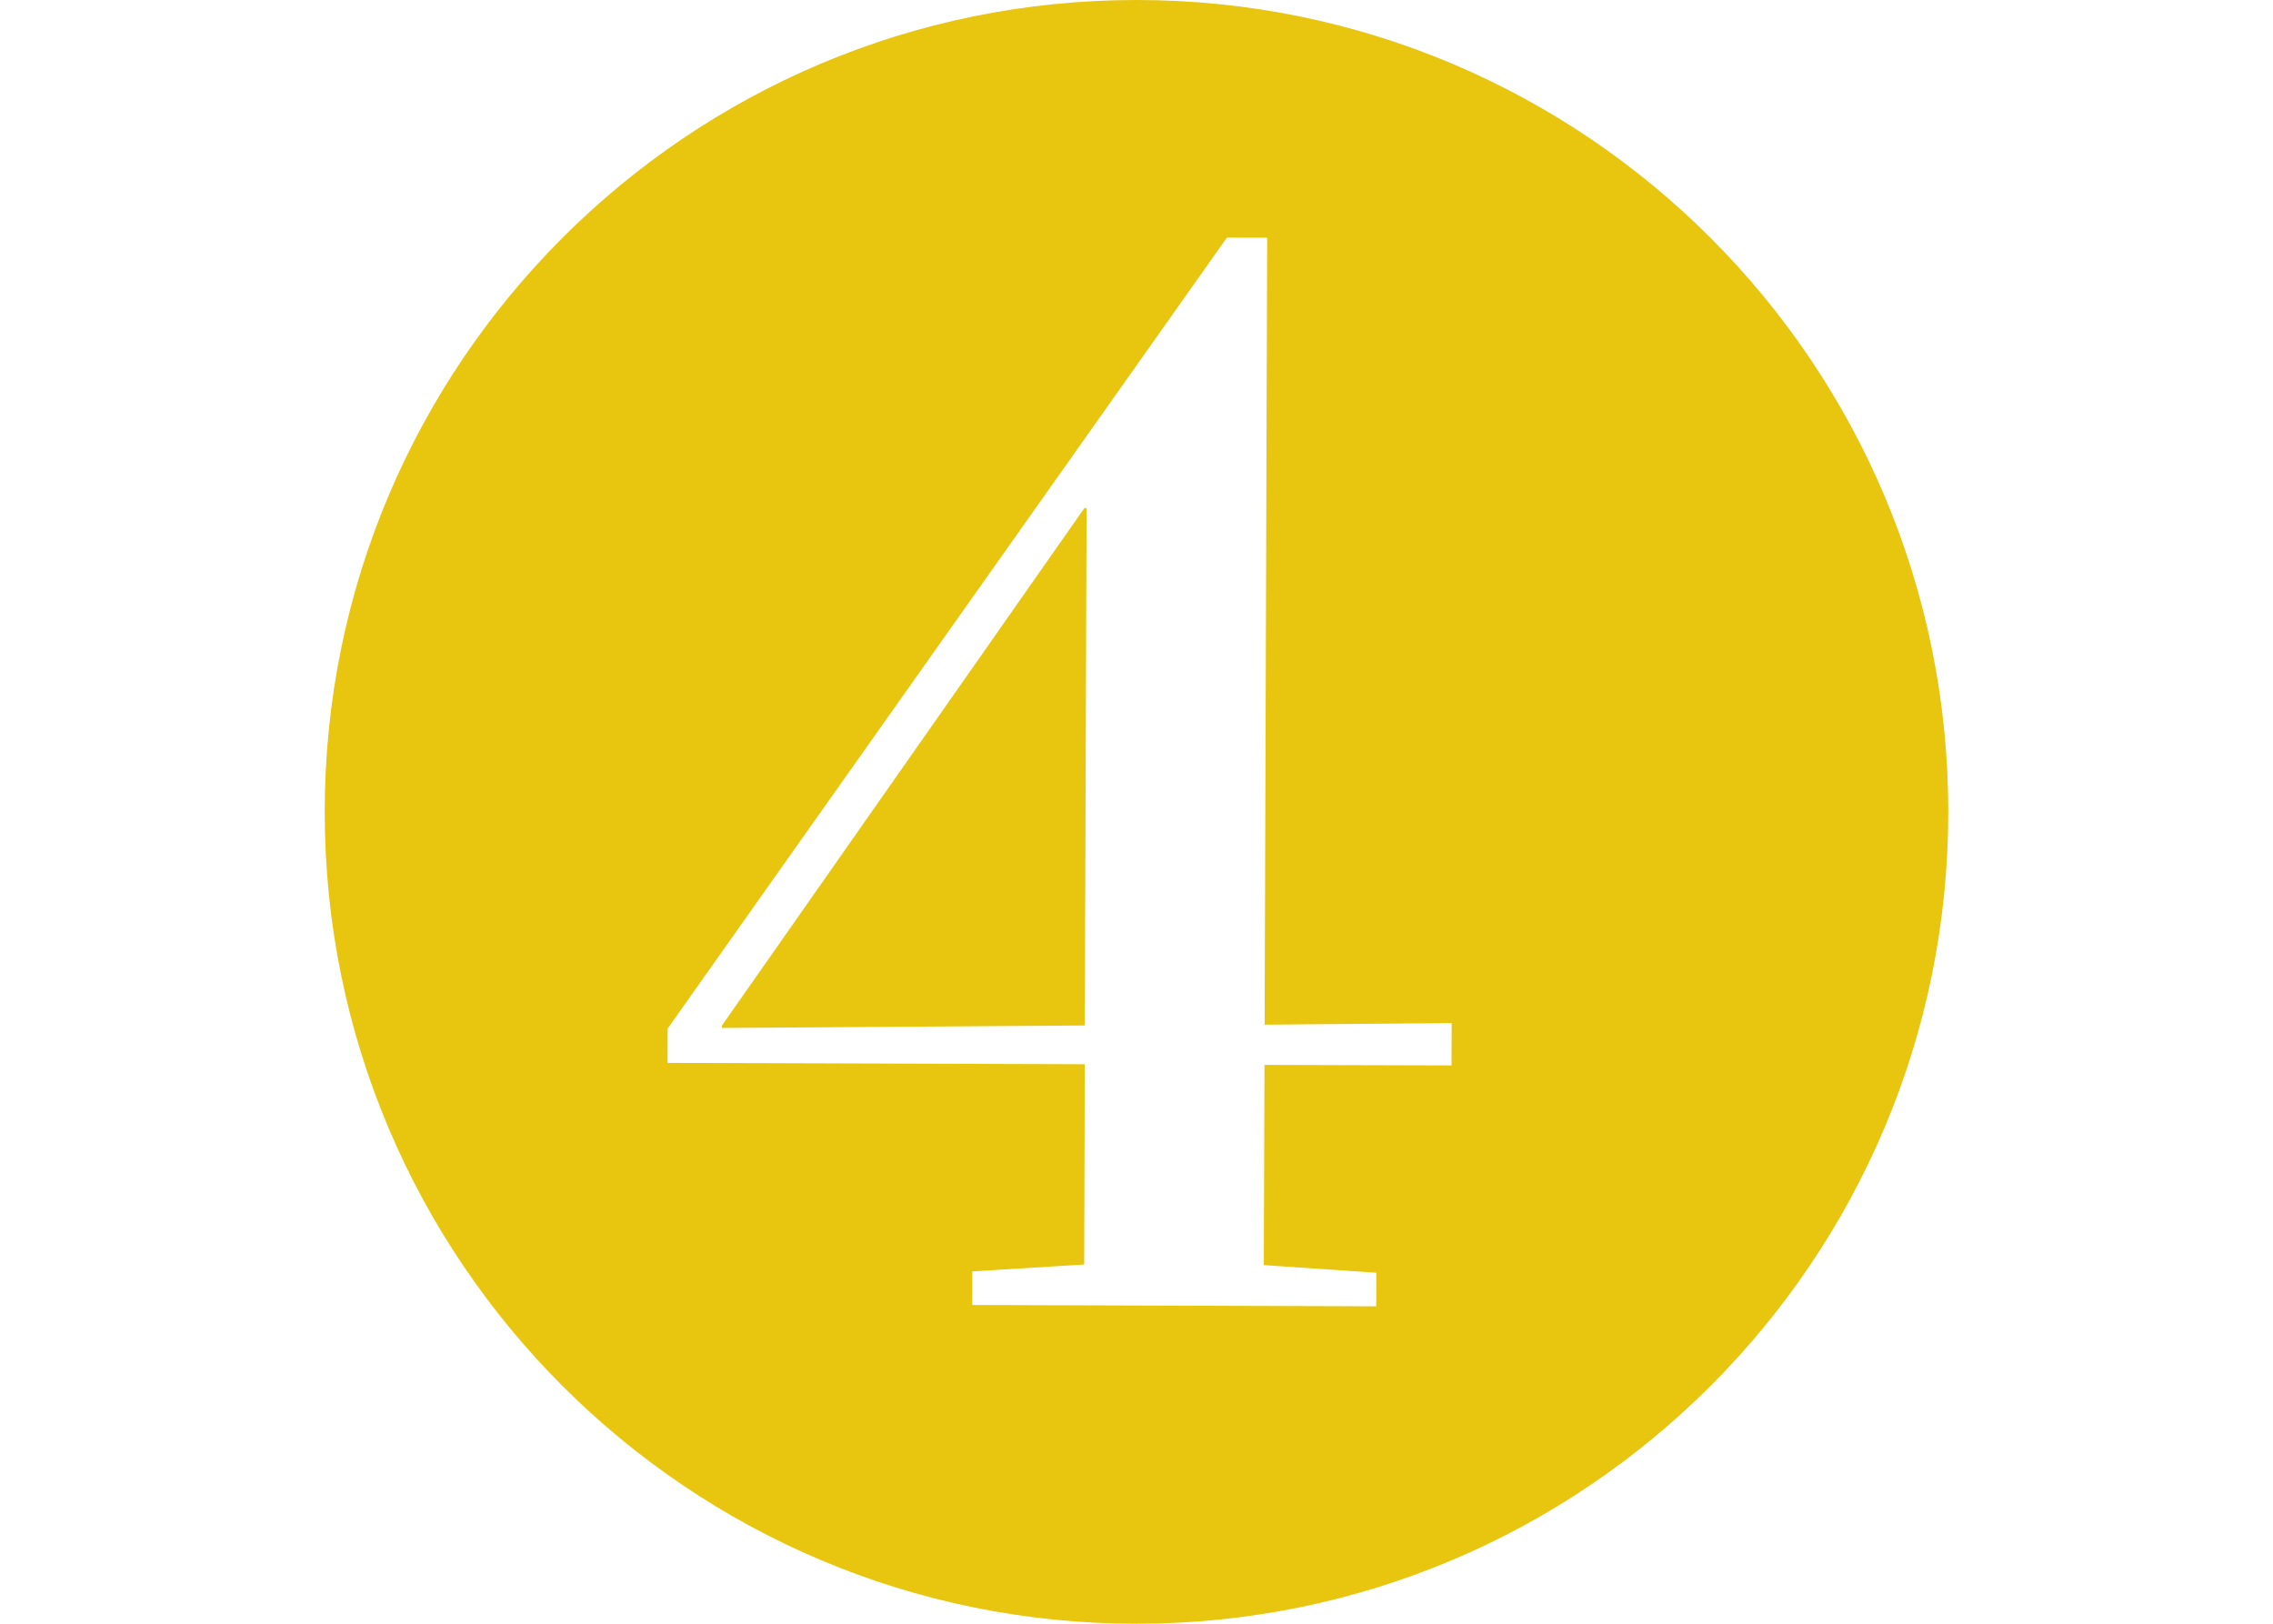
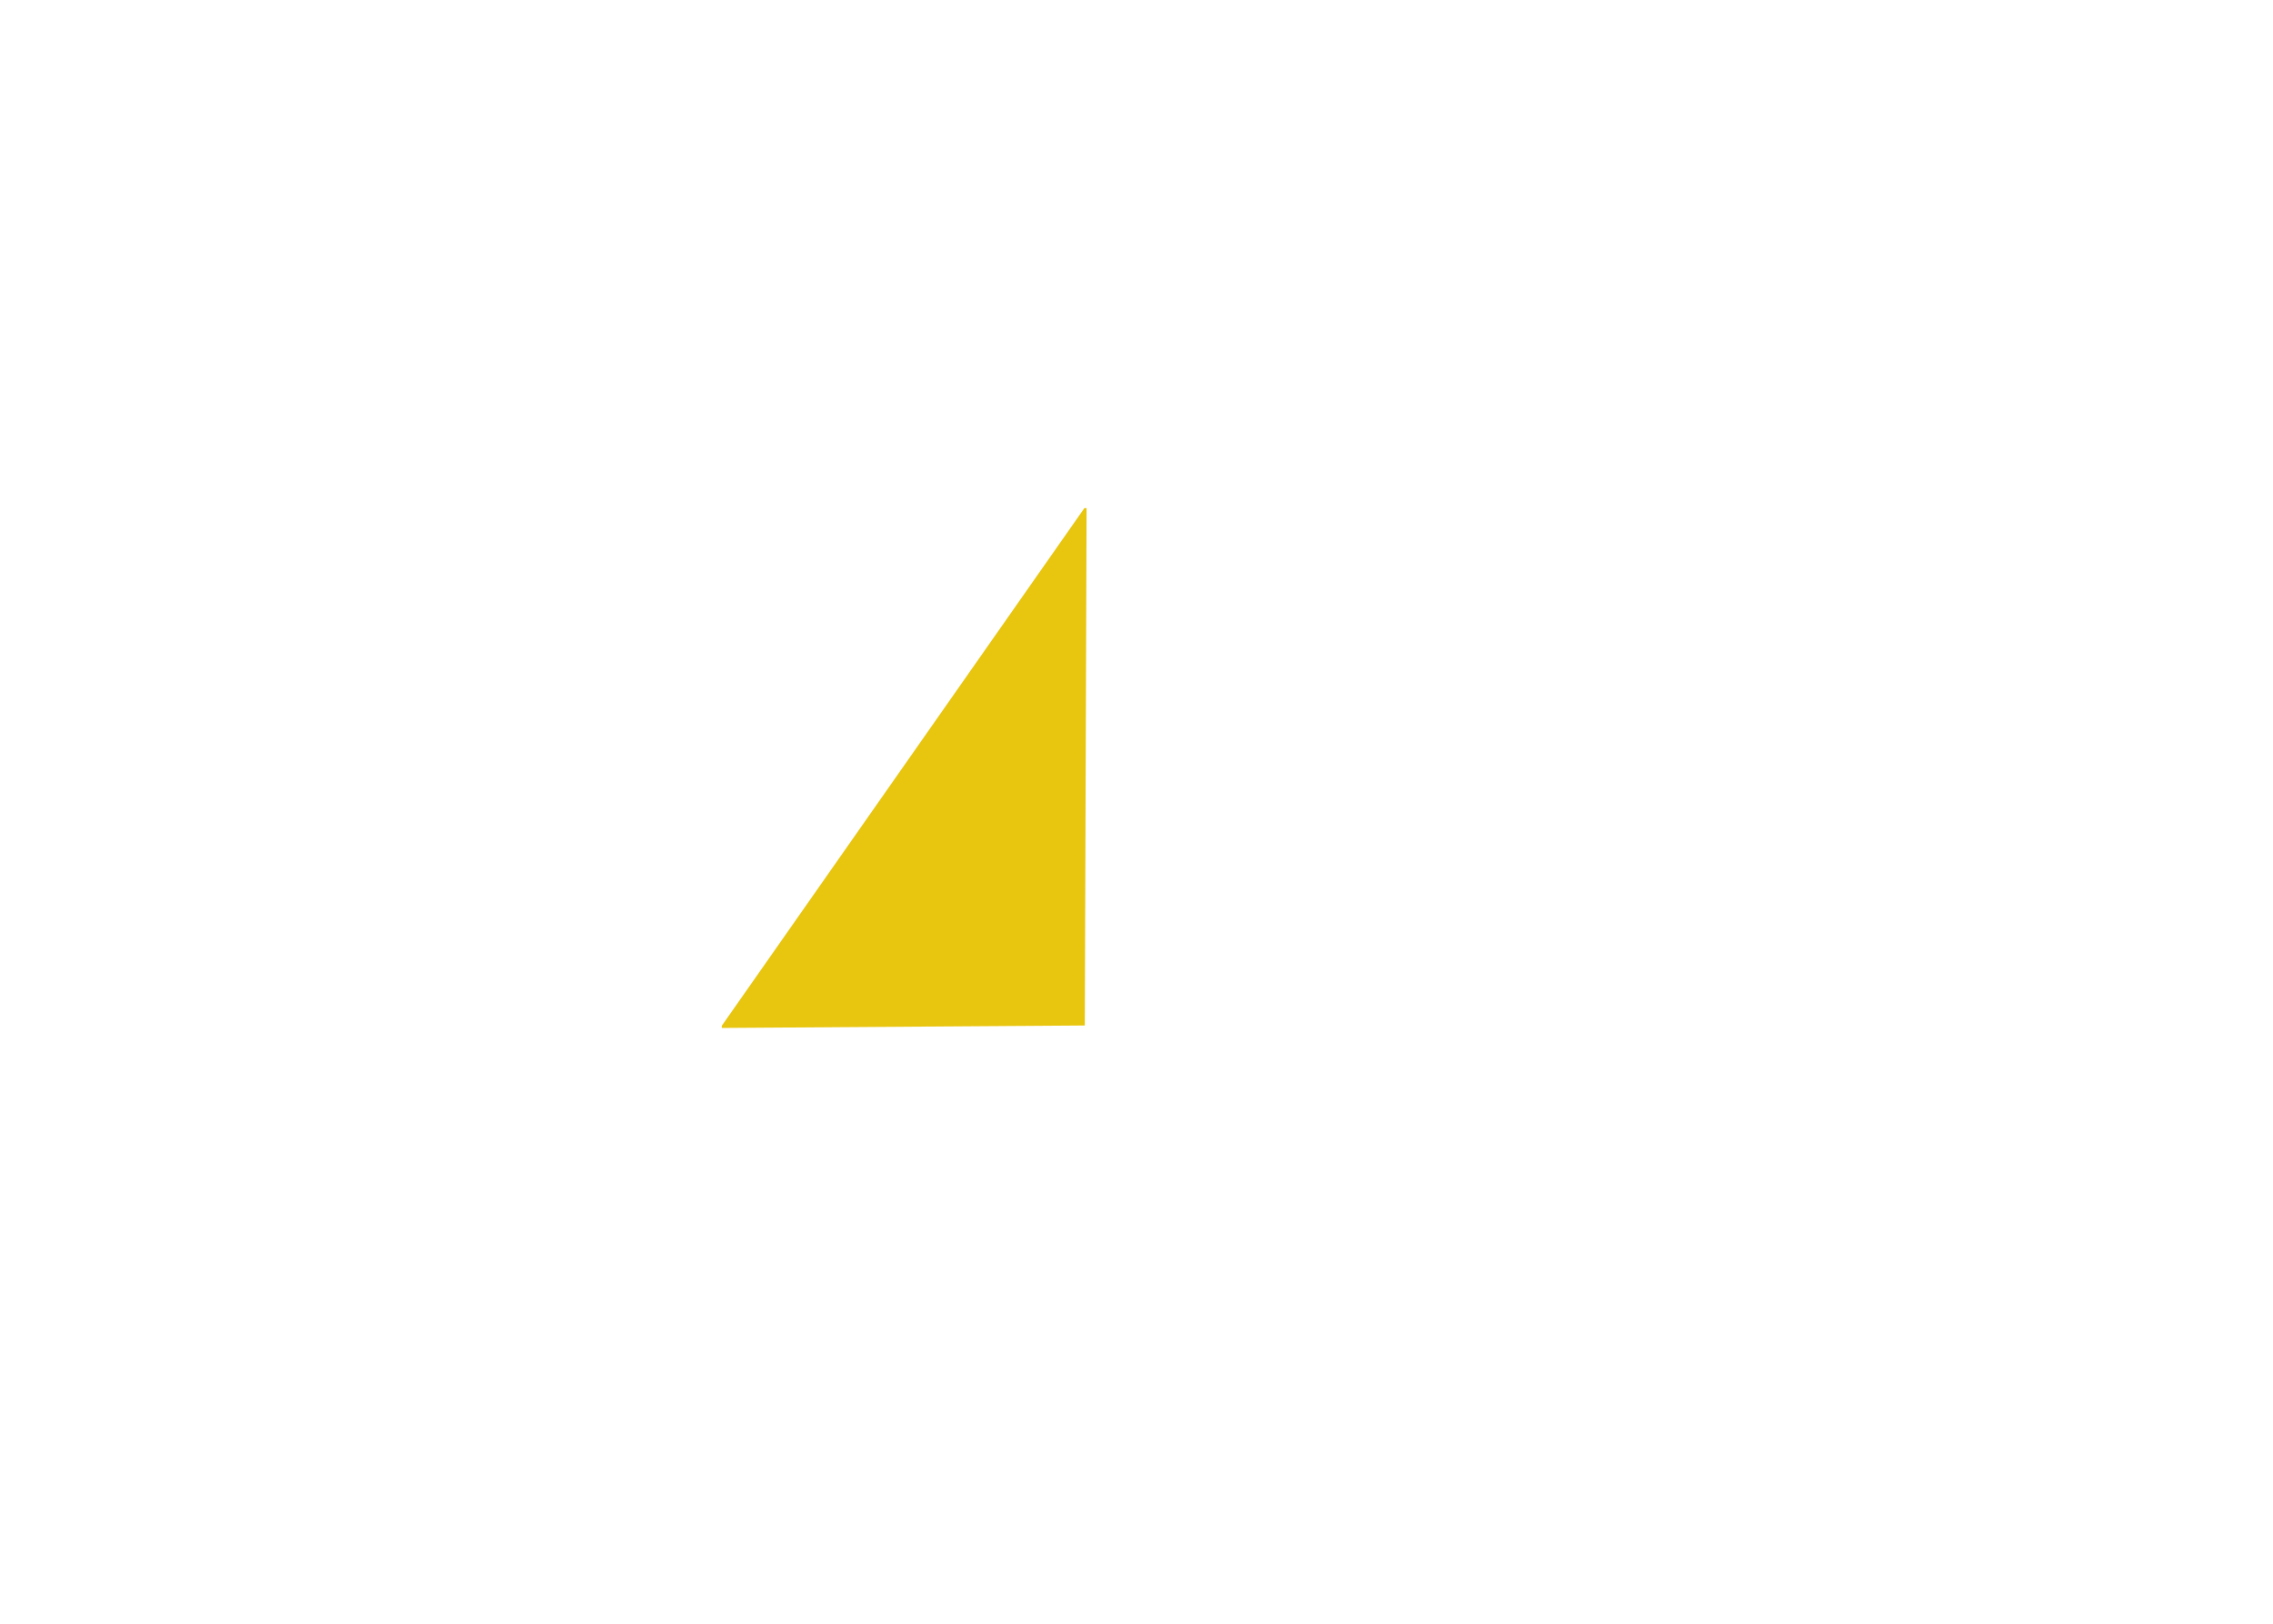
<svg xmlns="http://www.w3.org/2000/svg" width="525" viewBox="0 0 525 375" height="375" version="1.0">
  <path fill="#E8C50E" d="M 166.715 236.895 L 166.715 237.402 L 250.559 236.836 L 250.969 117.355 L 250.461 117.355 Z M 166.715 236.895" />
-   <path fill="#E8C50E" d="M 262.5 0 C 158.949 0 75 83.949 75 187.5 C 75 291.059 158.949 375 262.5 375 C 366.047 375 450 291.059 450 187.5 C 450 83.949 366.047 0 262.5 0 Z M 335.266 246.059 L 292.062 245.938 L 291.906 292.172 L 317.895 293.934 L 317.867 301.691 L 224.559 301.383 L 224.582 293.621 L 250.418 292.031 L 250.559 245.781 L 154.184 245.473 L 154.211 237.539 L 283.387 54.867 L 292.684 54.891 L 292.094 236.645 L 335.297 236.277 Z M 335.266 246.059" />
</svg>